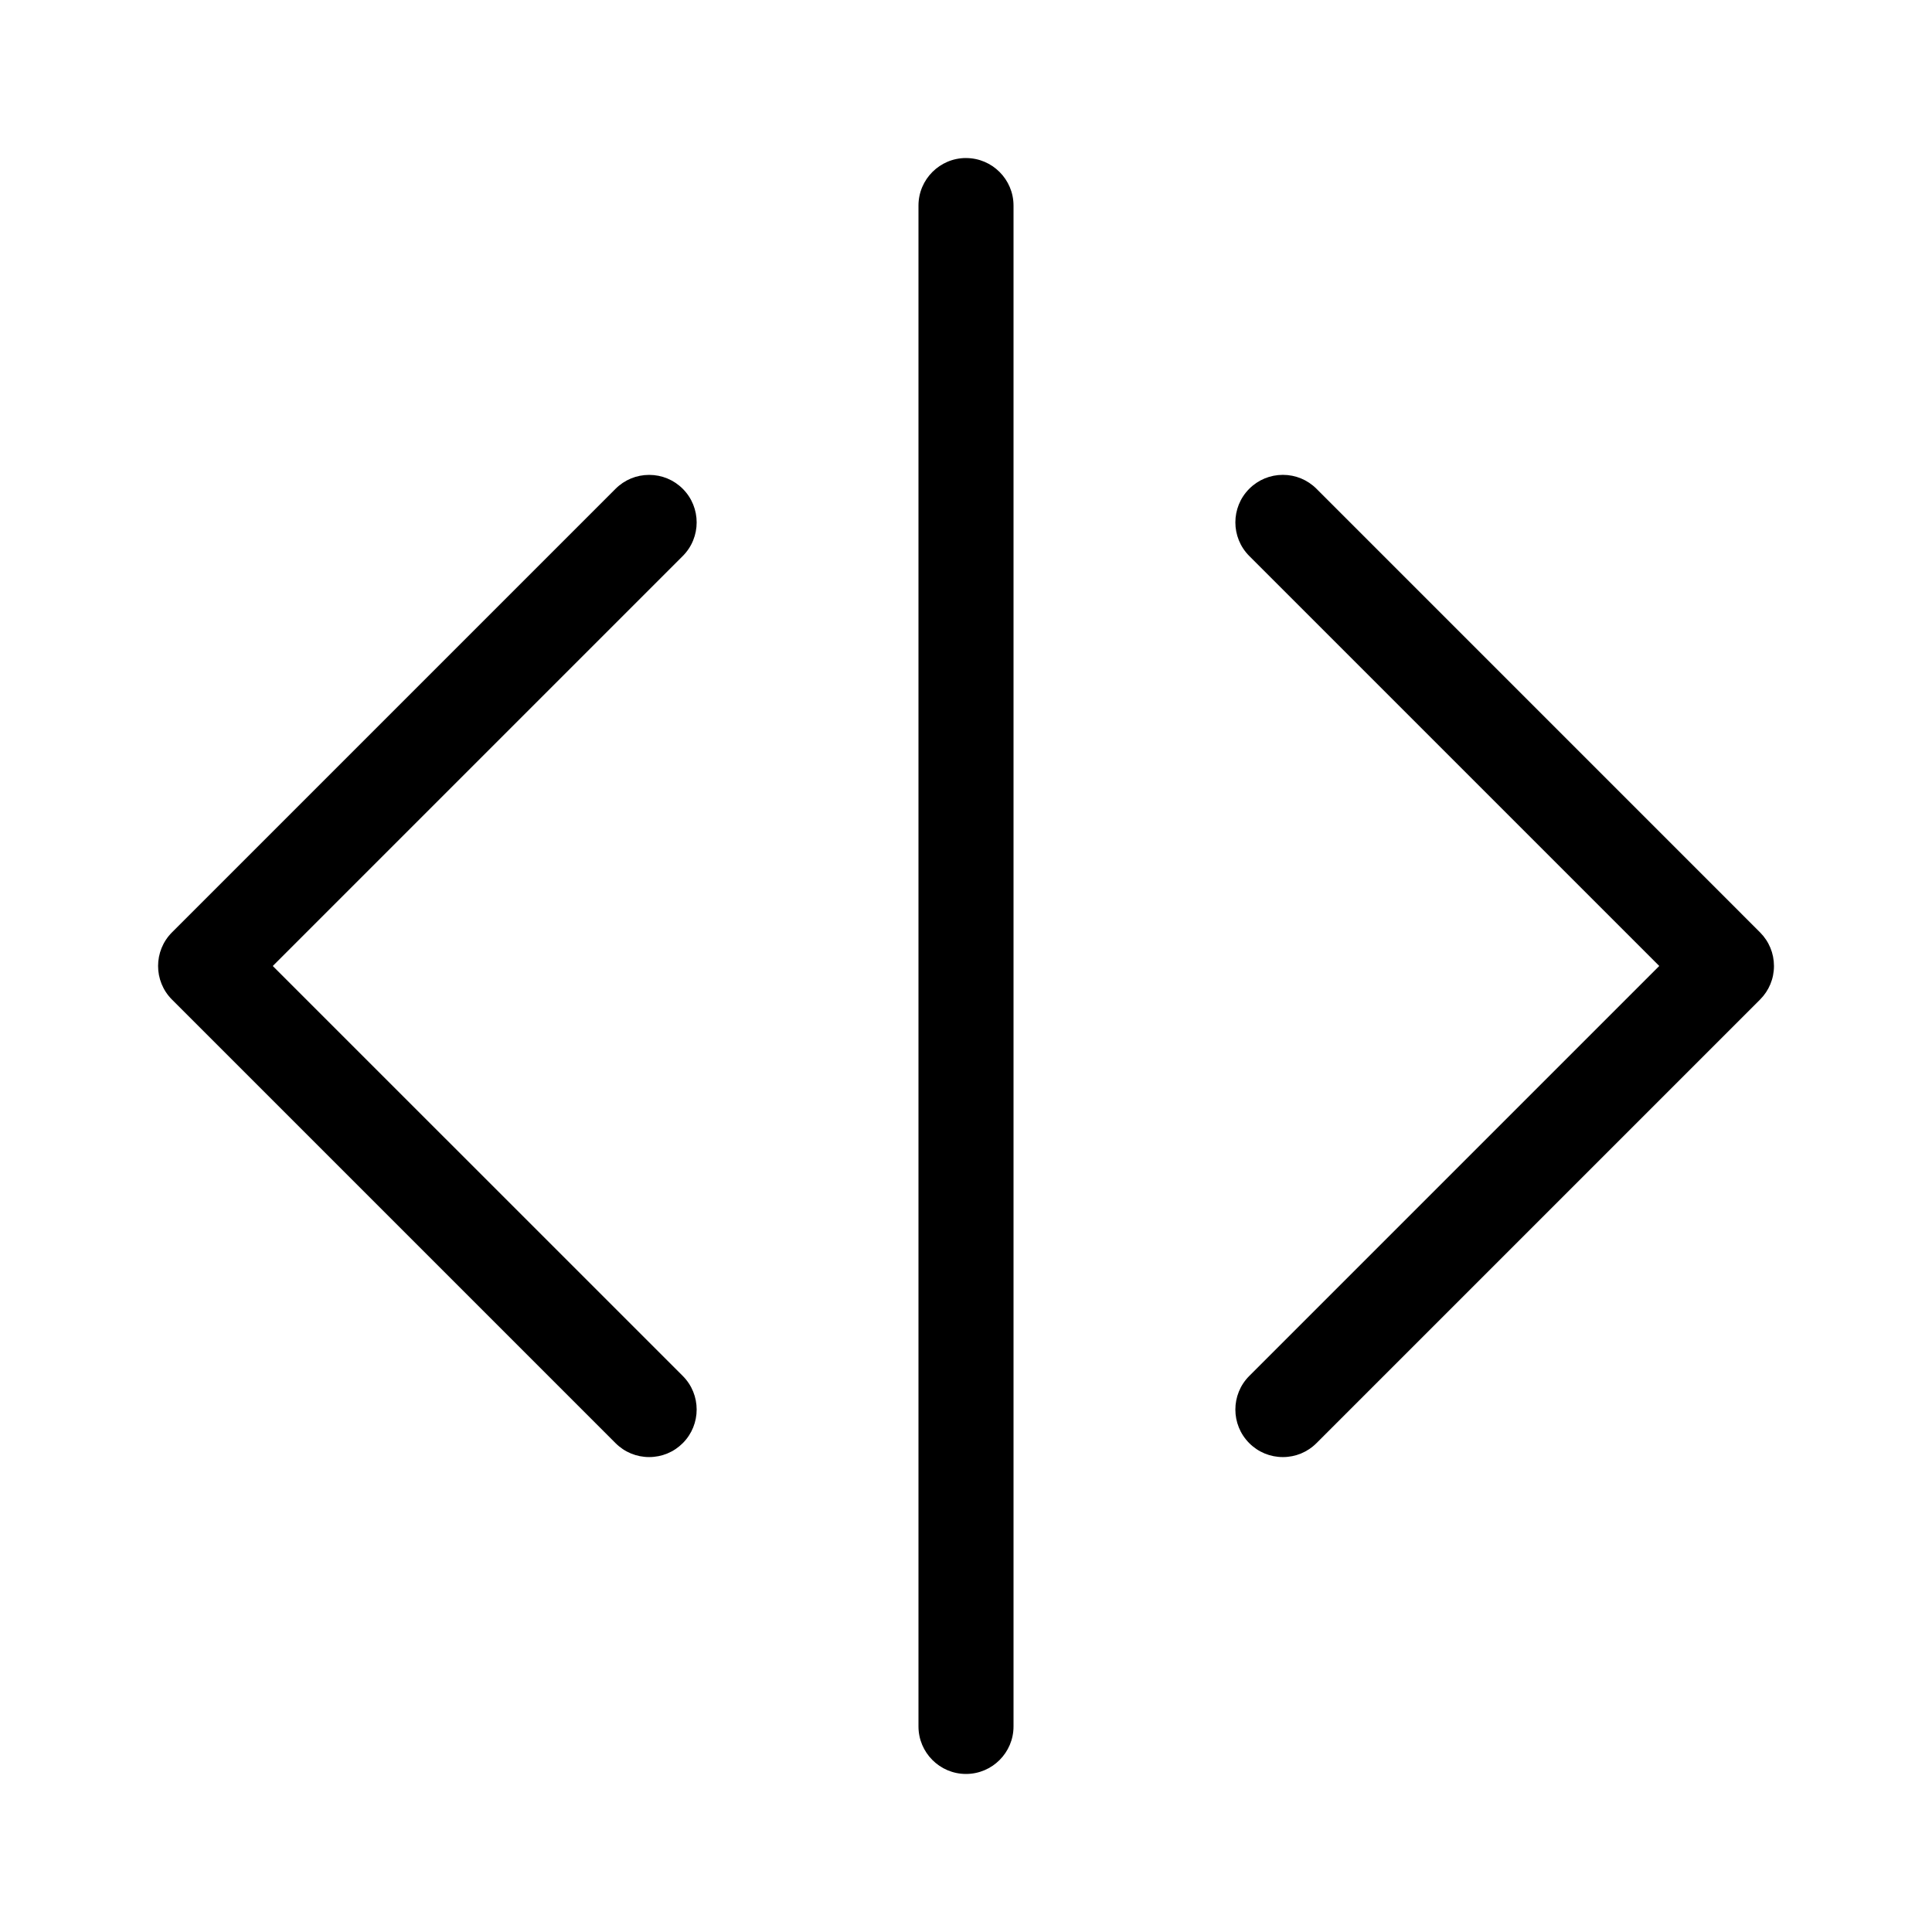
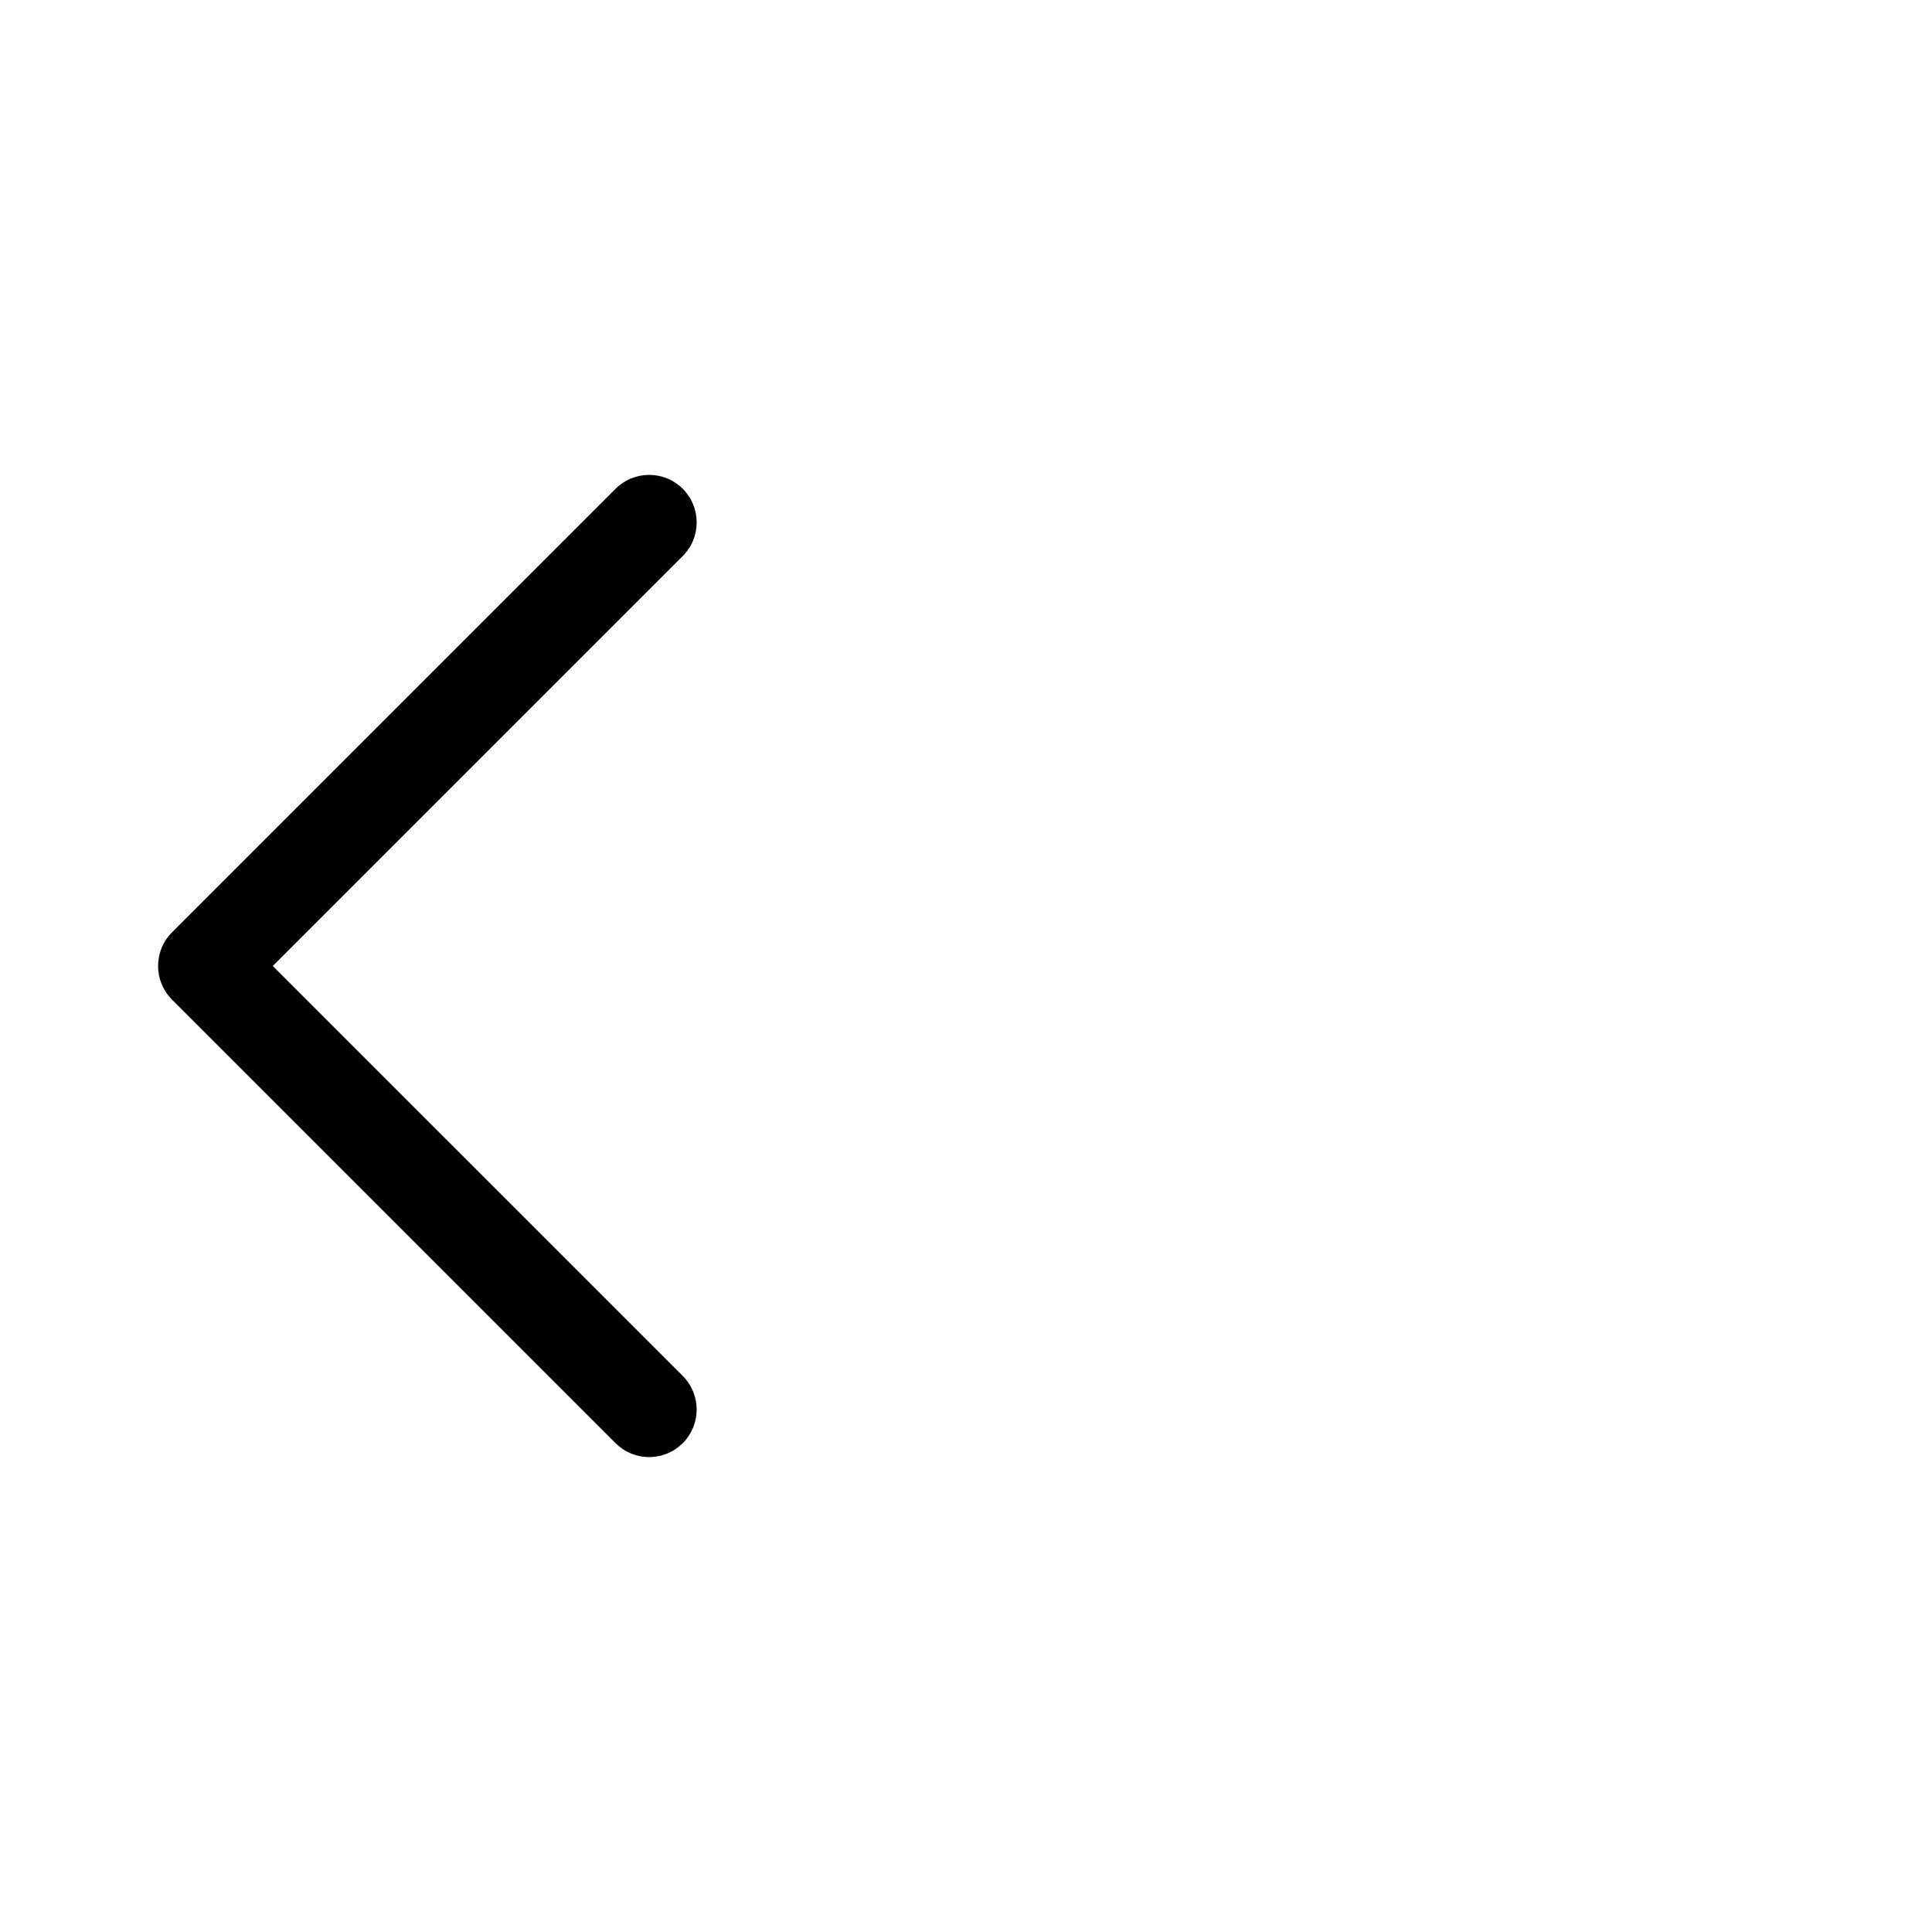
<svg xmlns="http://www.w3.org/2000/svg" fill="#000000" width="800px" height="800px" version="1.1" viewBox="144 144 512 512">
  <g>
-     <path d="m610.43 391.09-117.55-117.56c-2.379-2.379-5.543-3.688-8.906-3.688-3.363 0-6.527 1.309-8.906 3.688-4.91 4.91-4.91 12.902 0 17.812l108.65 108.65-108.65 108.65c-4.91 4.91-4.91 12.902 0 17.812 2.379 2.379 5.543 3.688 8.906 3.688 3.363 0 6.527-1.309 8.906-3.691l117.55-117.55c2.379-2.379 3.691-5.539 3.691-8.906-0.004-3.359-1.312-6.523-3.691-8.902z" />
-     <path d="m400 185.88c-6.945 0-12.594 5.648-12.594 12.594v403.05c0 6.945 5.648 12.594 12.594 12.594 6.945 0 12.594-5.648 12.594-12.594v-403.04c0-6.945-5.648-12.598-12.594-12.598z" />
    <path d="m216.29 400 108.65-108.65c4.91-4.91 4.91-12.902 0-17.812-2.379-2.379-5.543-3.688-8.906-3.688-3.363 0-6.527 1.309-8.906 3.688l-117.55 117.55c-4.91 4.91-4.91 12.902 0 17.812l117.55 117.55c2.379 2.379 5.543 3.688 8.906 3.688 3.363 0 6.527-1.309 8.906-3.688 4.91-4.914 4.91-12.902 0-17.812z" />
  </g>
</svg>